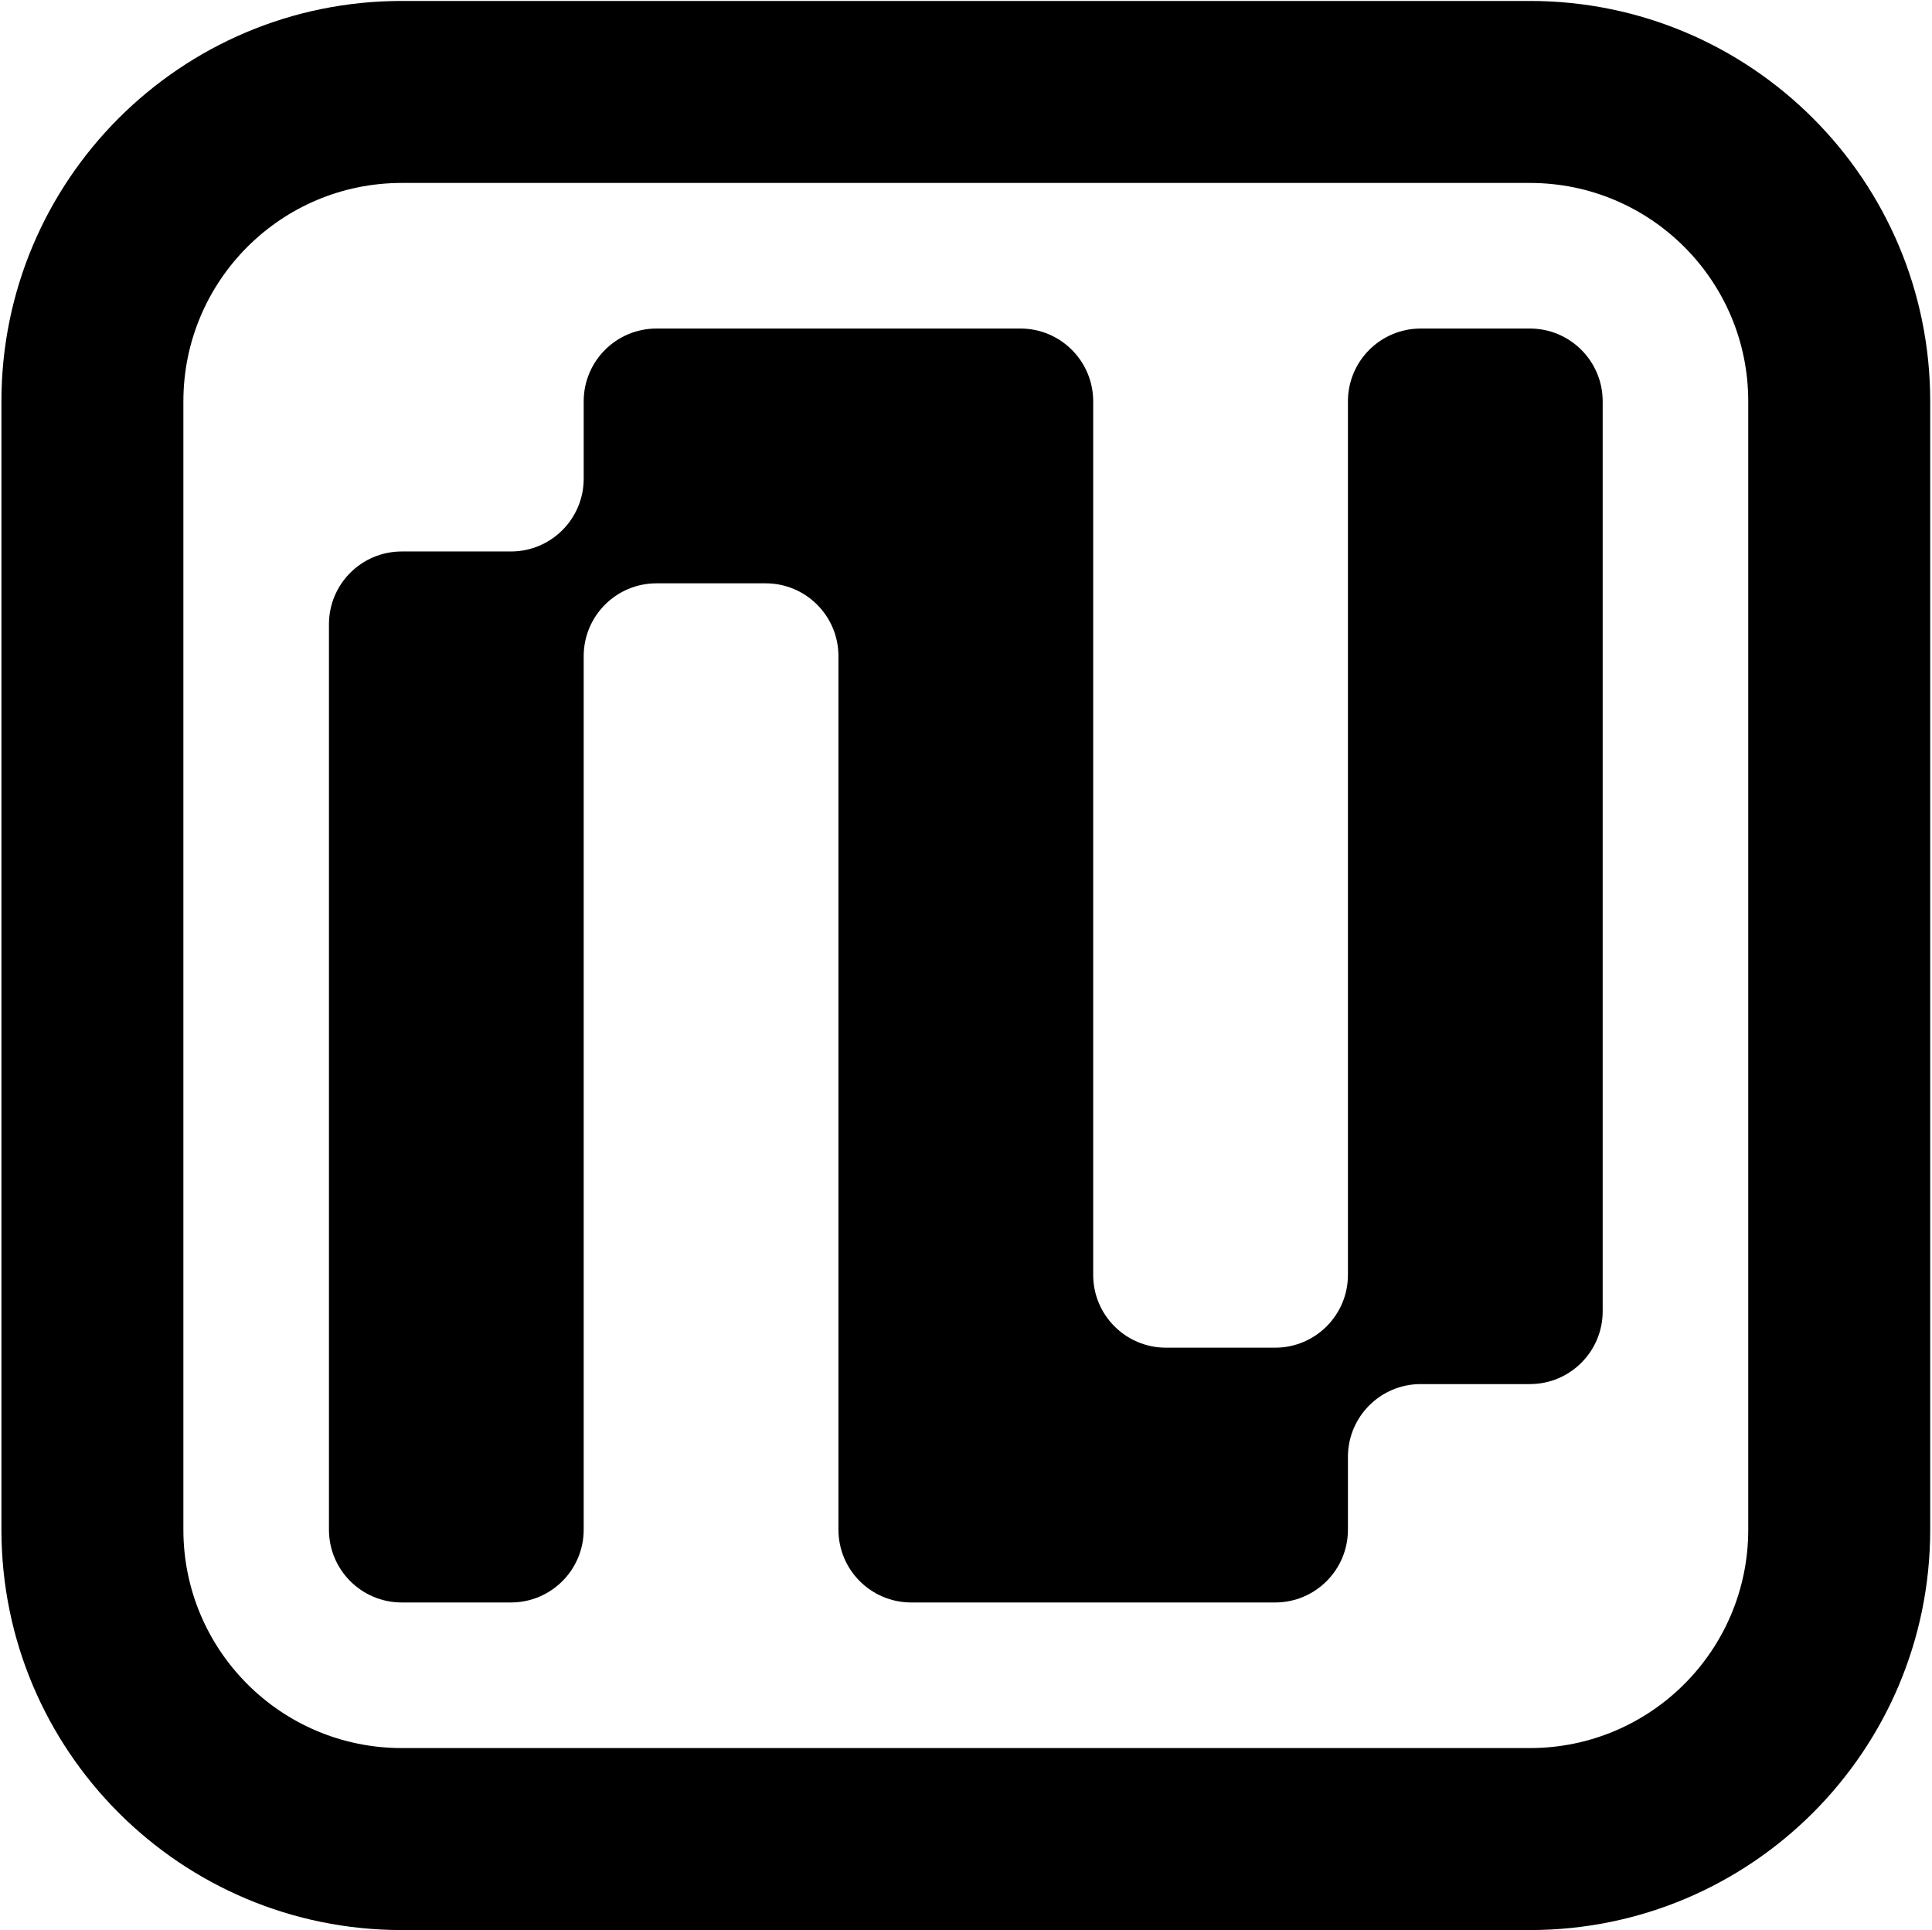
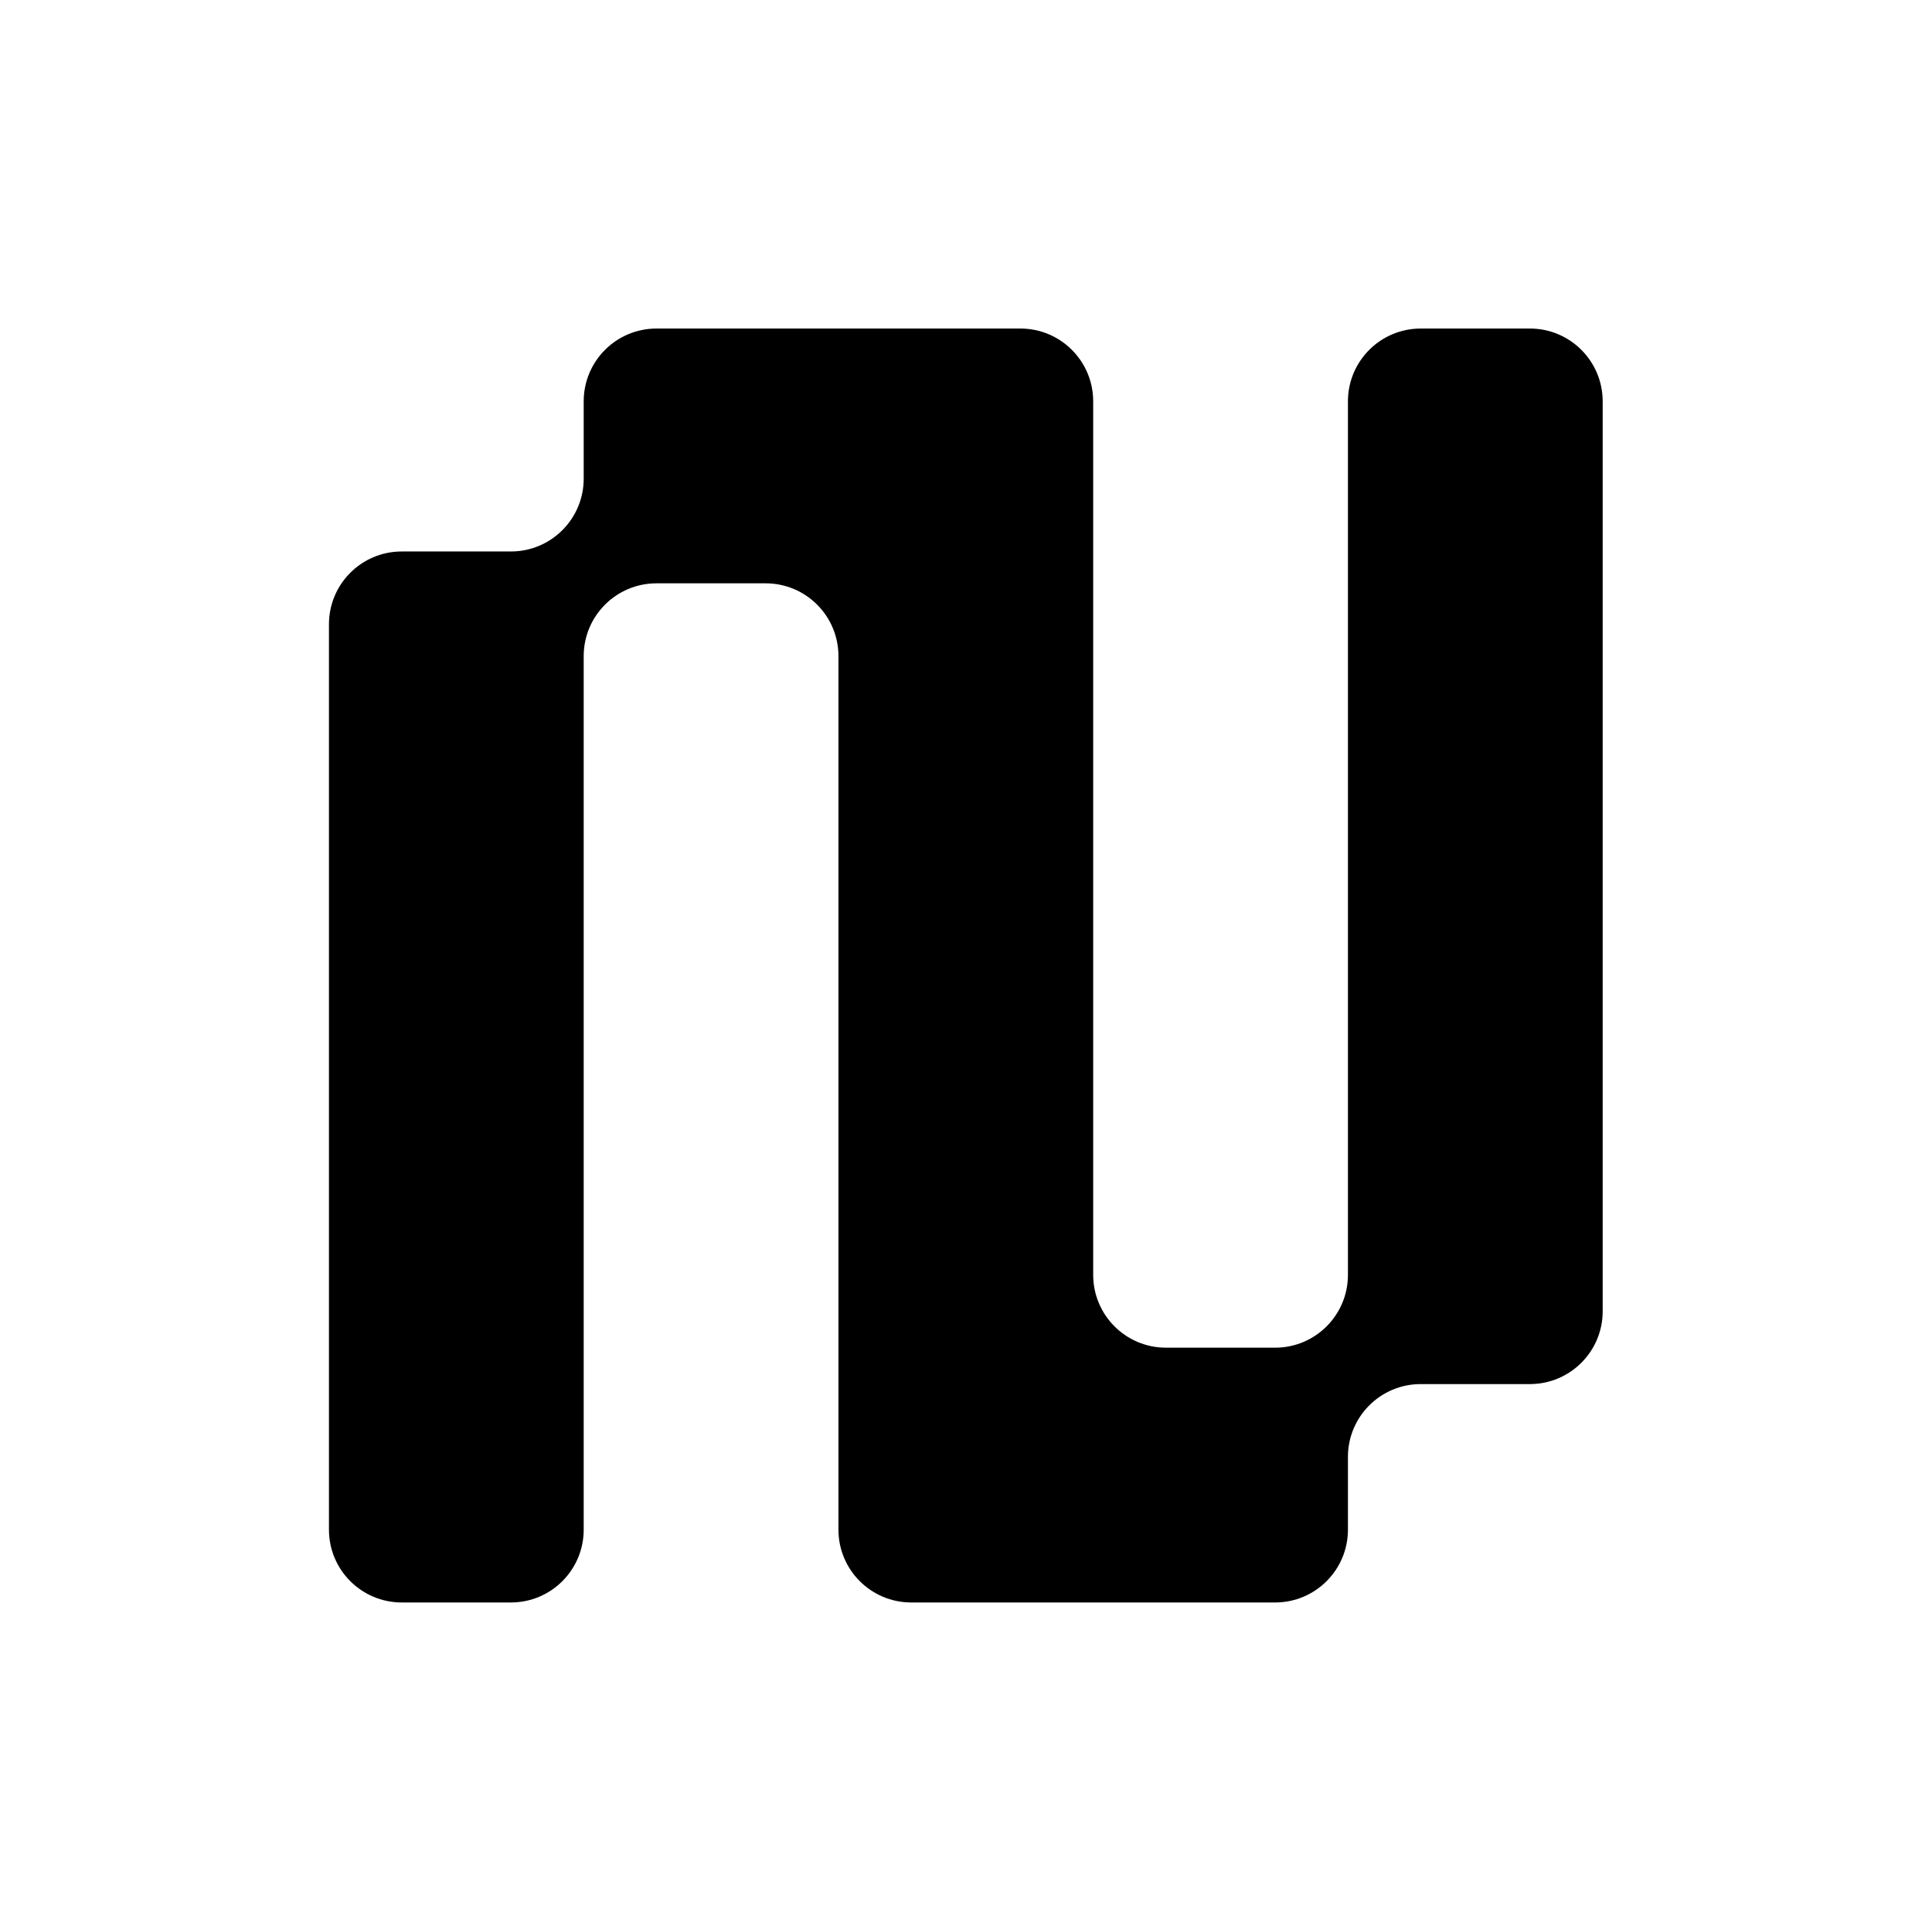
<svg xmlns="http://www.w3.org/2000/svg" width="954" height="953" viewBox="0 0 954 953" fill="none">
  <path d="M288.223 198.141C288.223 178.292 304.314 162.201 324.164 162.201H503.864C523.713 162.201 539.804 178.292 539.804 198.141V629.422C539.804 649.271 555.895 665.362 575.744 665.362H629.654C649.503 665.362 665.594 649.271 665.594 629.422V198.141C665.594 178.292 681.685 162.201 701.534 162.201H755.444C775.293 162.201 791.384 178.292 791.384 198.141V647.392C791.384 667.241 775.293 683.332 755.444 683.332H701.534C681.685 683.332 665.594 699.423 665.594 719.272V755.212C665.594 775.061 649.503 791.152 629.654 791.152H449.954C430.105 791.152 414.014 775.061 414.014 755.212V323.931C414.014 304.082 397.923 287.991 378.074 287.991H324.164C304.314 287.991 288.223 304.082 288.223 323.931V755.212C288.223 775.061 272.133 791.152 252.283 791.152H198.373C178.524 791.152 162.433 775.061 162.433 755.212V308.208C162.433 288.359 178.524 272.268 198.373 272.268H252.283C272.133 272.268 288.223 256.177 288.223 236.328V198.141Z" fill="black" />
-   <path fill-rule="evenodd" clip-rule="evenodd" d="M198.373 0.471H755.444C864.614 0.471 953.114 88.971 953.114 198.141V755.212C953.114 864.382 864.614 952.882 755.444 952.882H198.373C89.203 952.882 0.703 864.382 0.703 755.212V198.141C0.703 88.971 89.203 0.471 198.373 0.471ZM198.373 90.321C138.826 90.321 90.553 138.594 90.553 198.141V755.212C90.553 814.759 138.826 863.032 198.373 863.032H755.444C814.992 863.032 863.264 814.759 863.264 755.212V198.141C863.264 138.594 814.992 90.321 755.444 90.321H198.373Z" fill="black" />
</svg>